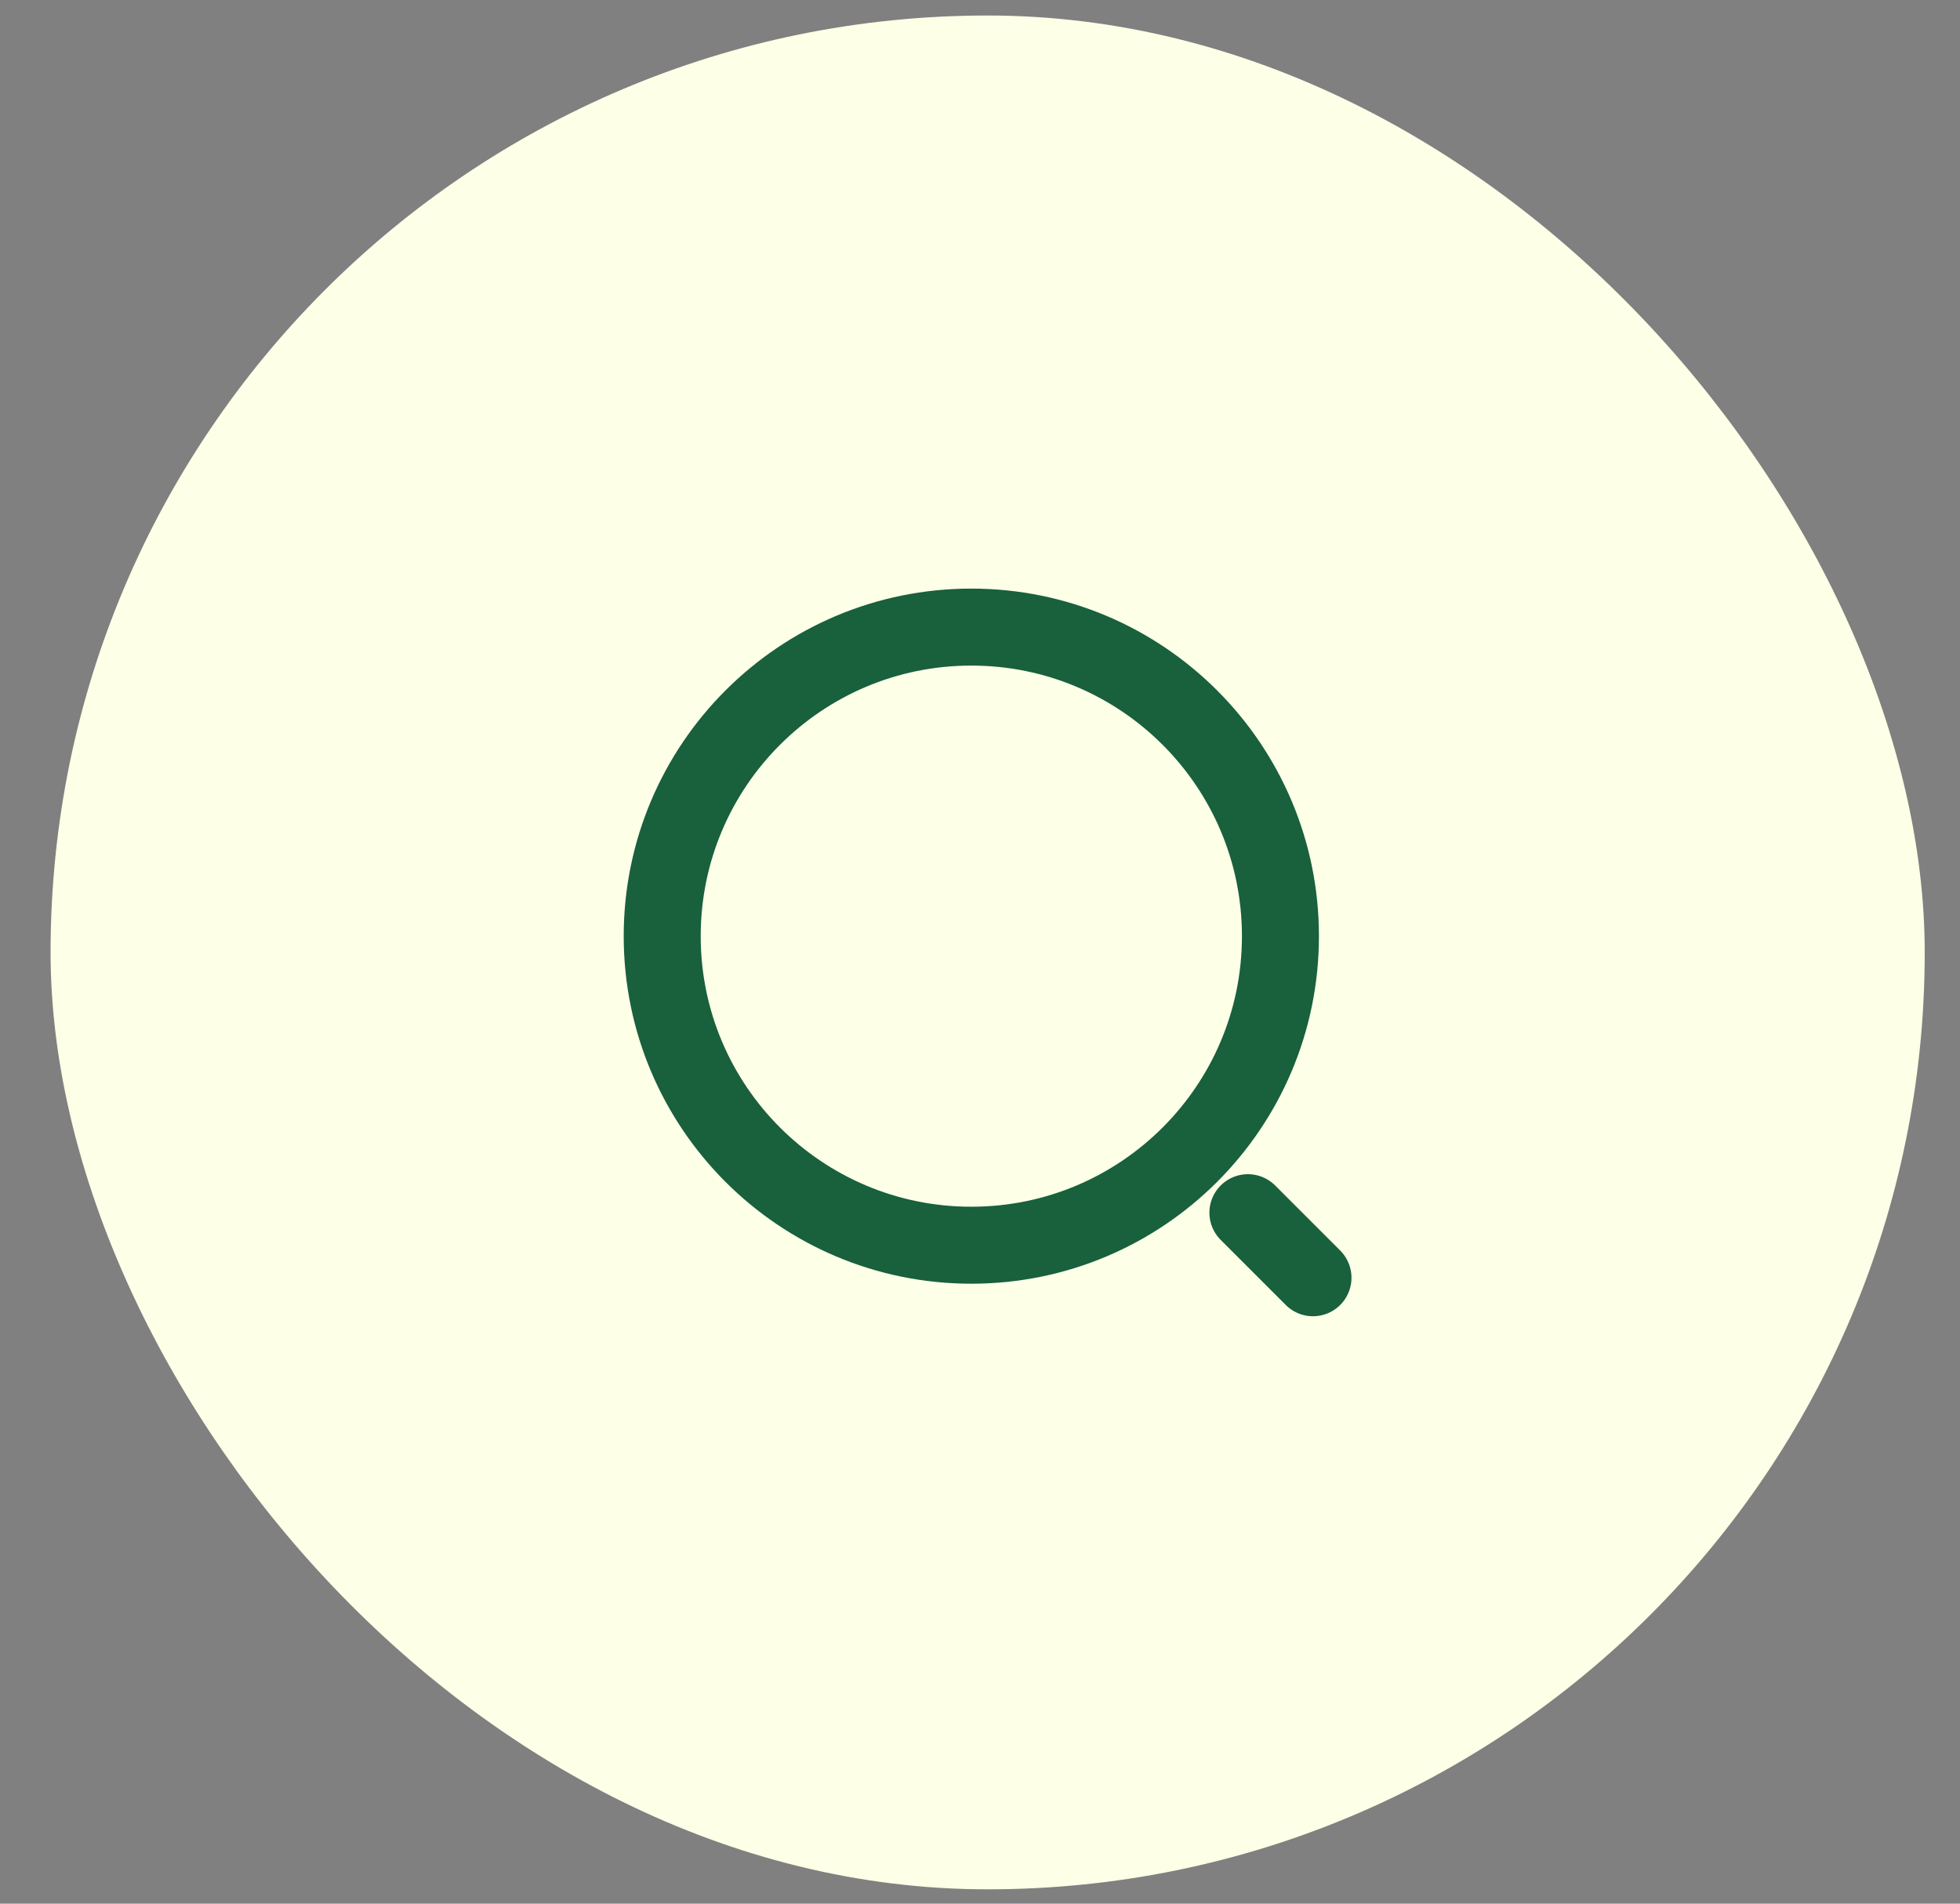
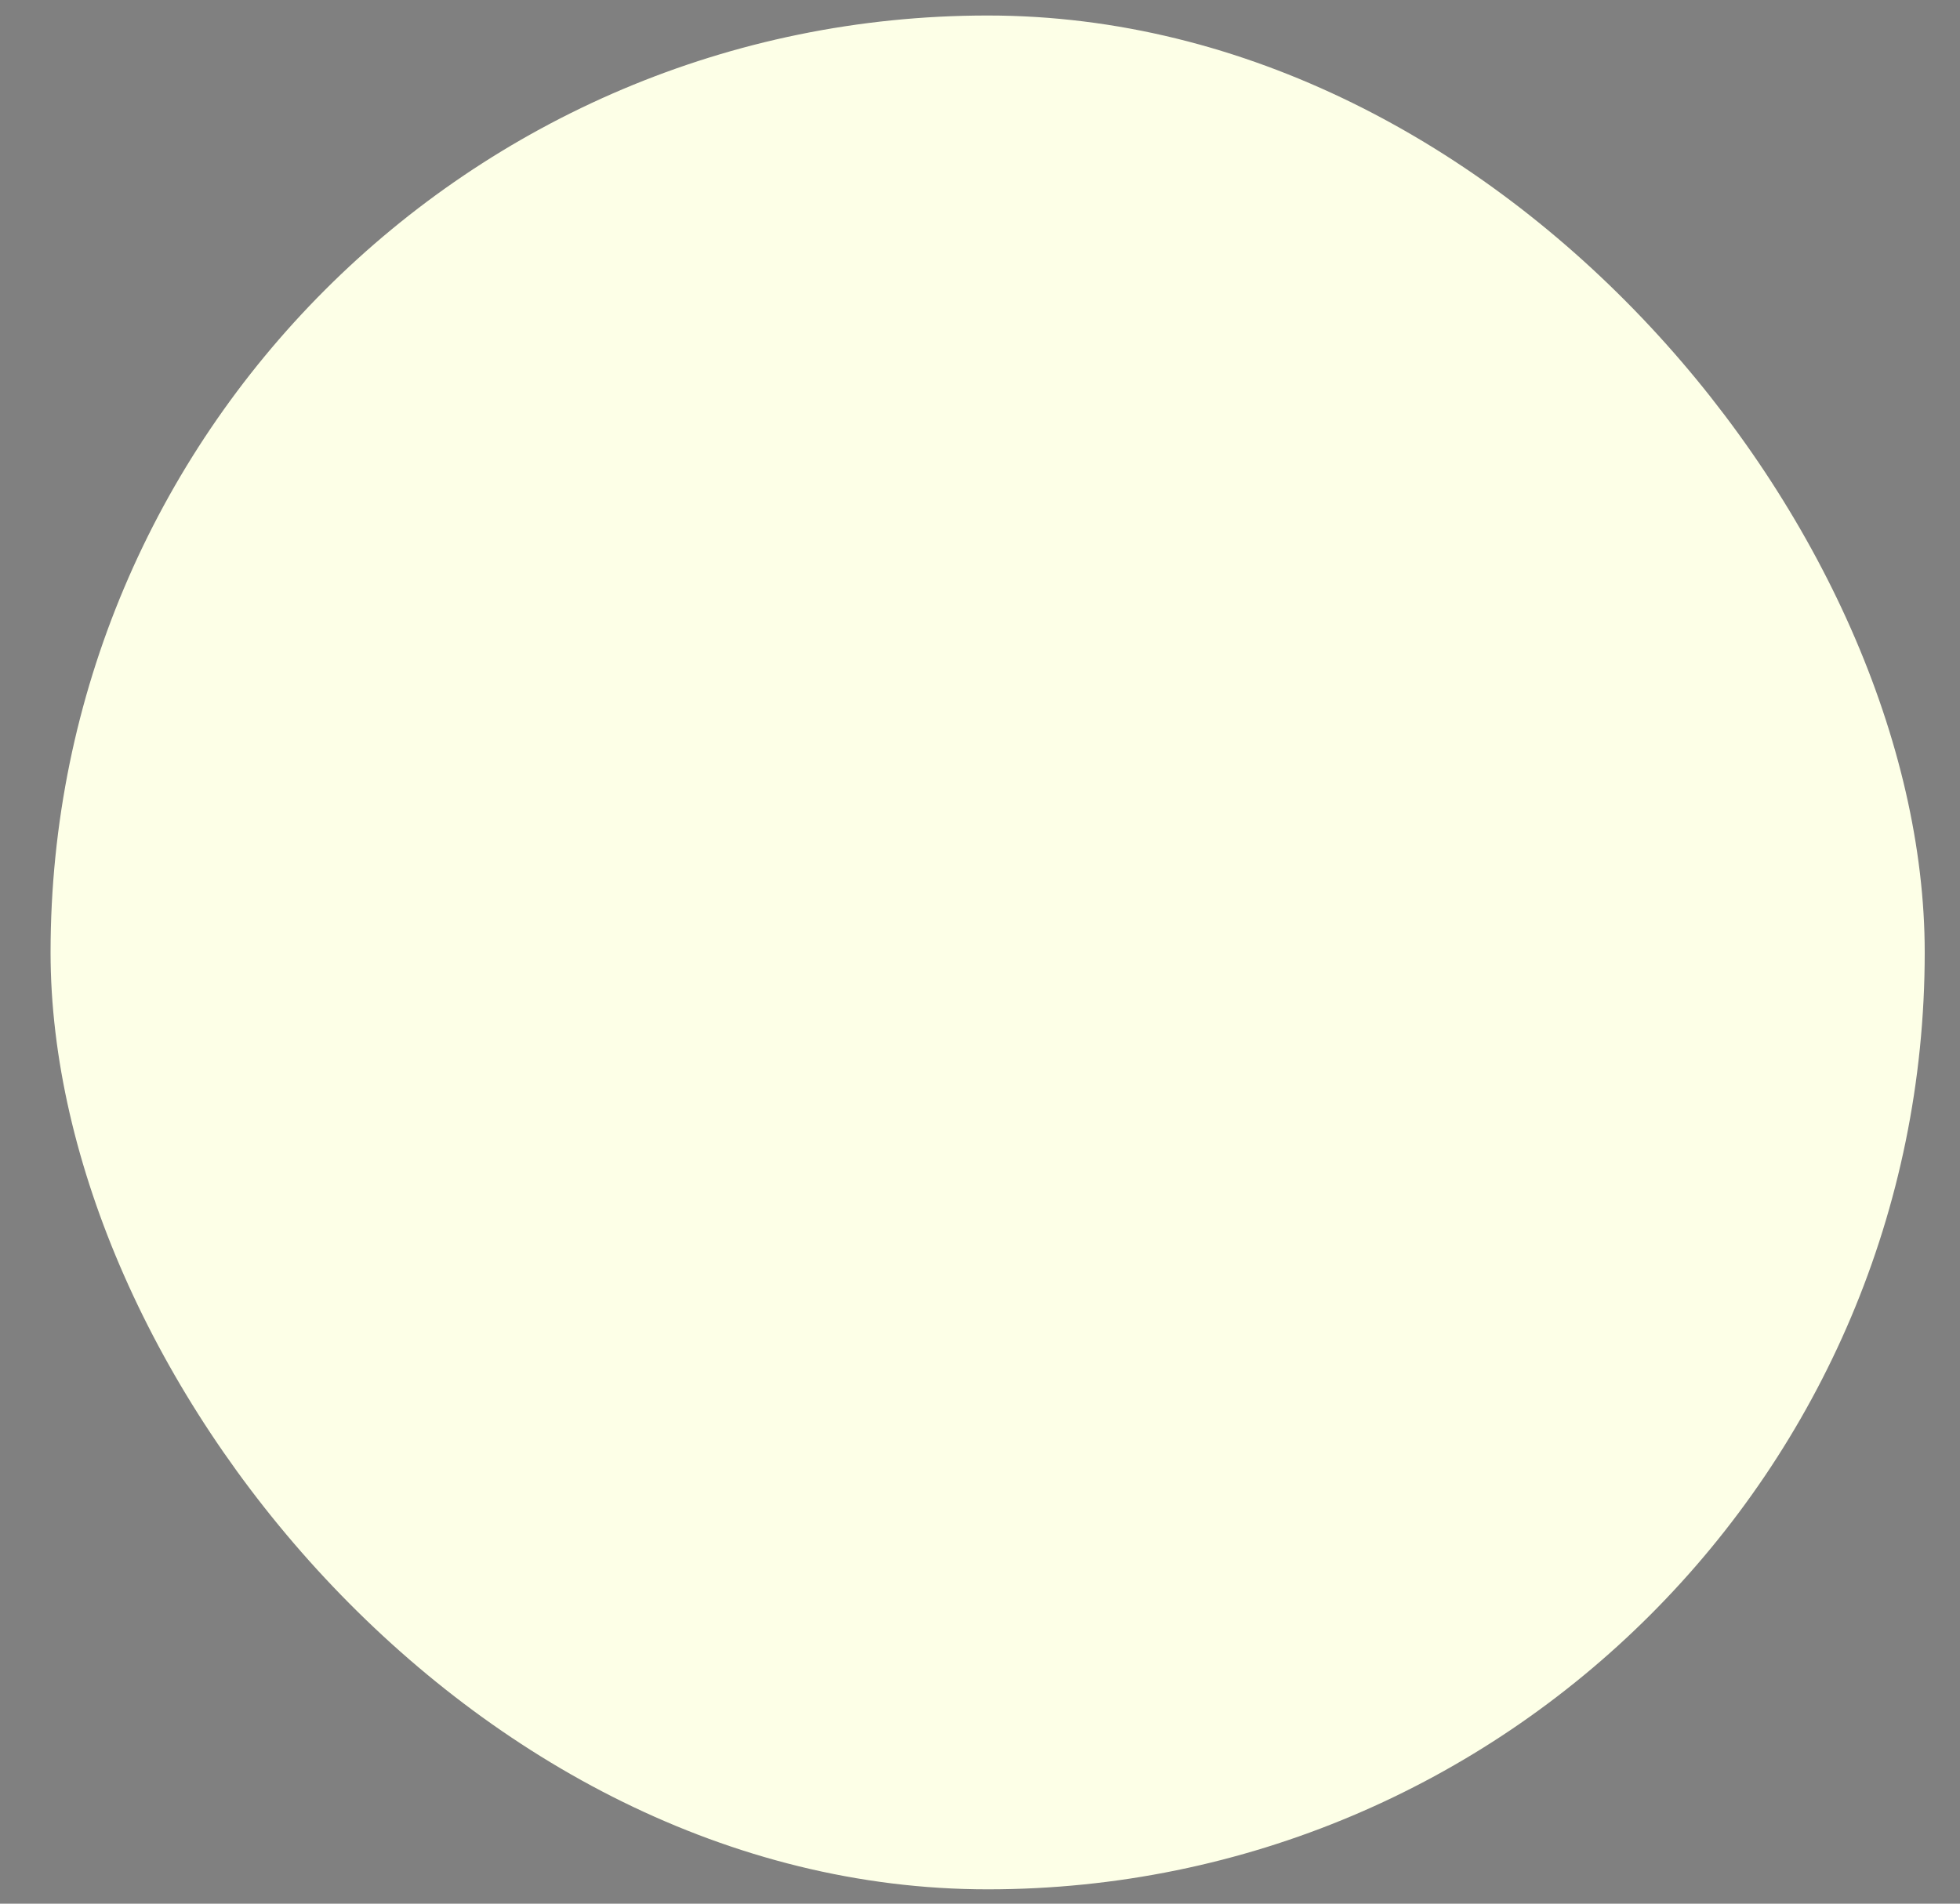
<svg xmlns="http://www.w3.org/2000/svg" width="35" height="34" viewBox="0 0 35 34" fill="none">
  <rect x="0" y="0" width="35" height="34" fill="#808080" stroke="none" />
  <rect x="0.903" y="0.277" width="33.467" height="33.467" rx="16.733" fill="#FDFFE7" />
-   <path d="M17.345 22.24C20.393 22.24 22.865 19.768 22.865 16.72C22.865 13.672 20.393 11.2 17.345 11.2C14.296 11.2 11.825 13.672 11.825 16.72C11.825 19.768 14.296 22.24 17.345 22.24Z" stroke="#19603D" stroke-width="1.375" stroke-linecap="round" stroke-linejoin="round" />
-   <path d="M23.446 22.821L22.284 21.659" stroke="#19603D" stroke-width="1.375" stroke-linecap="round" stroke-linejoin="round" />
</svg>